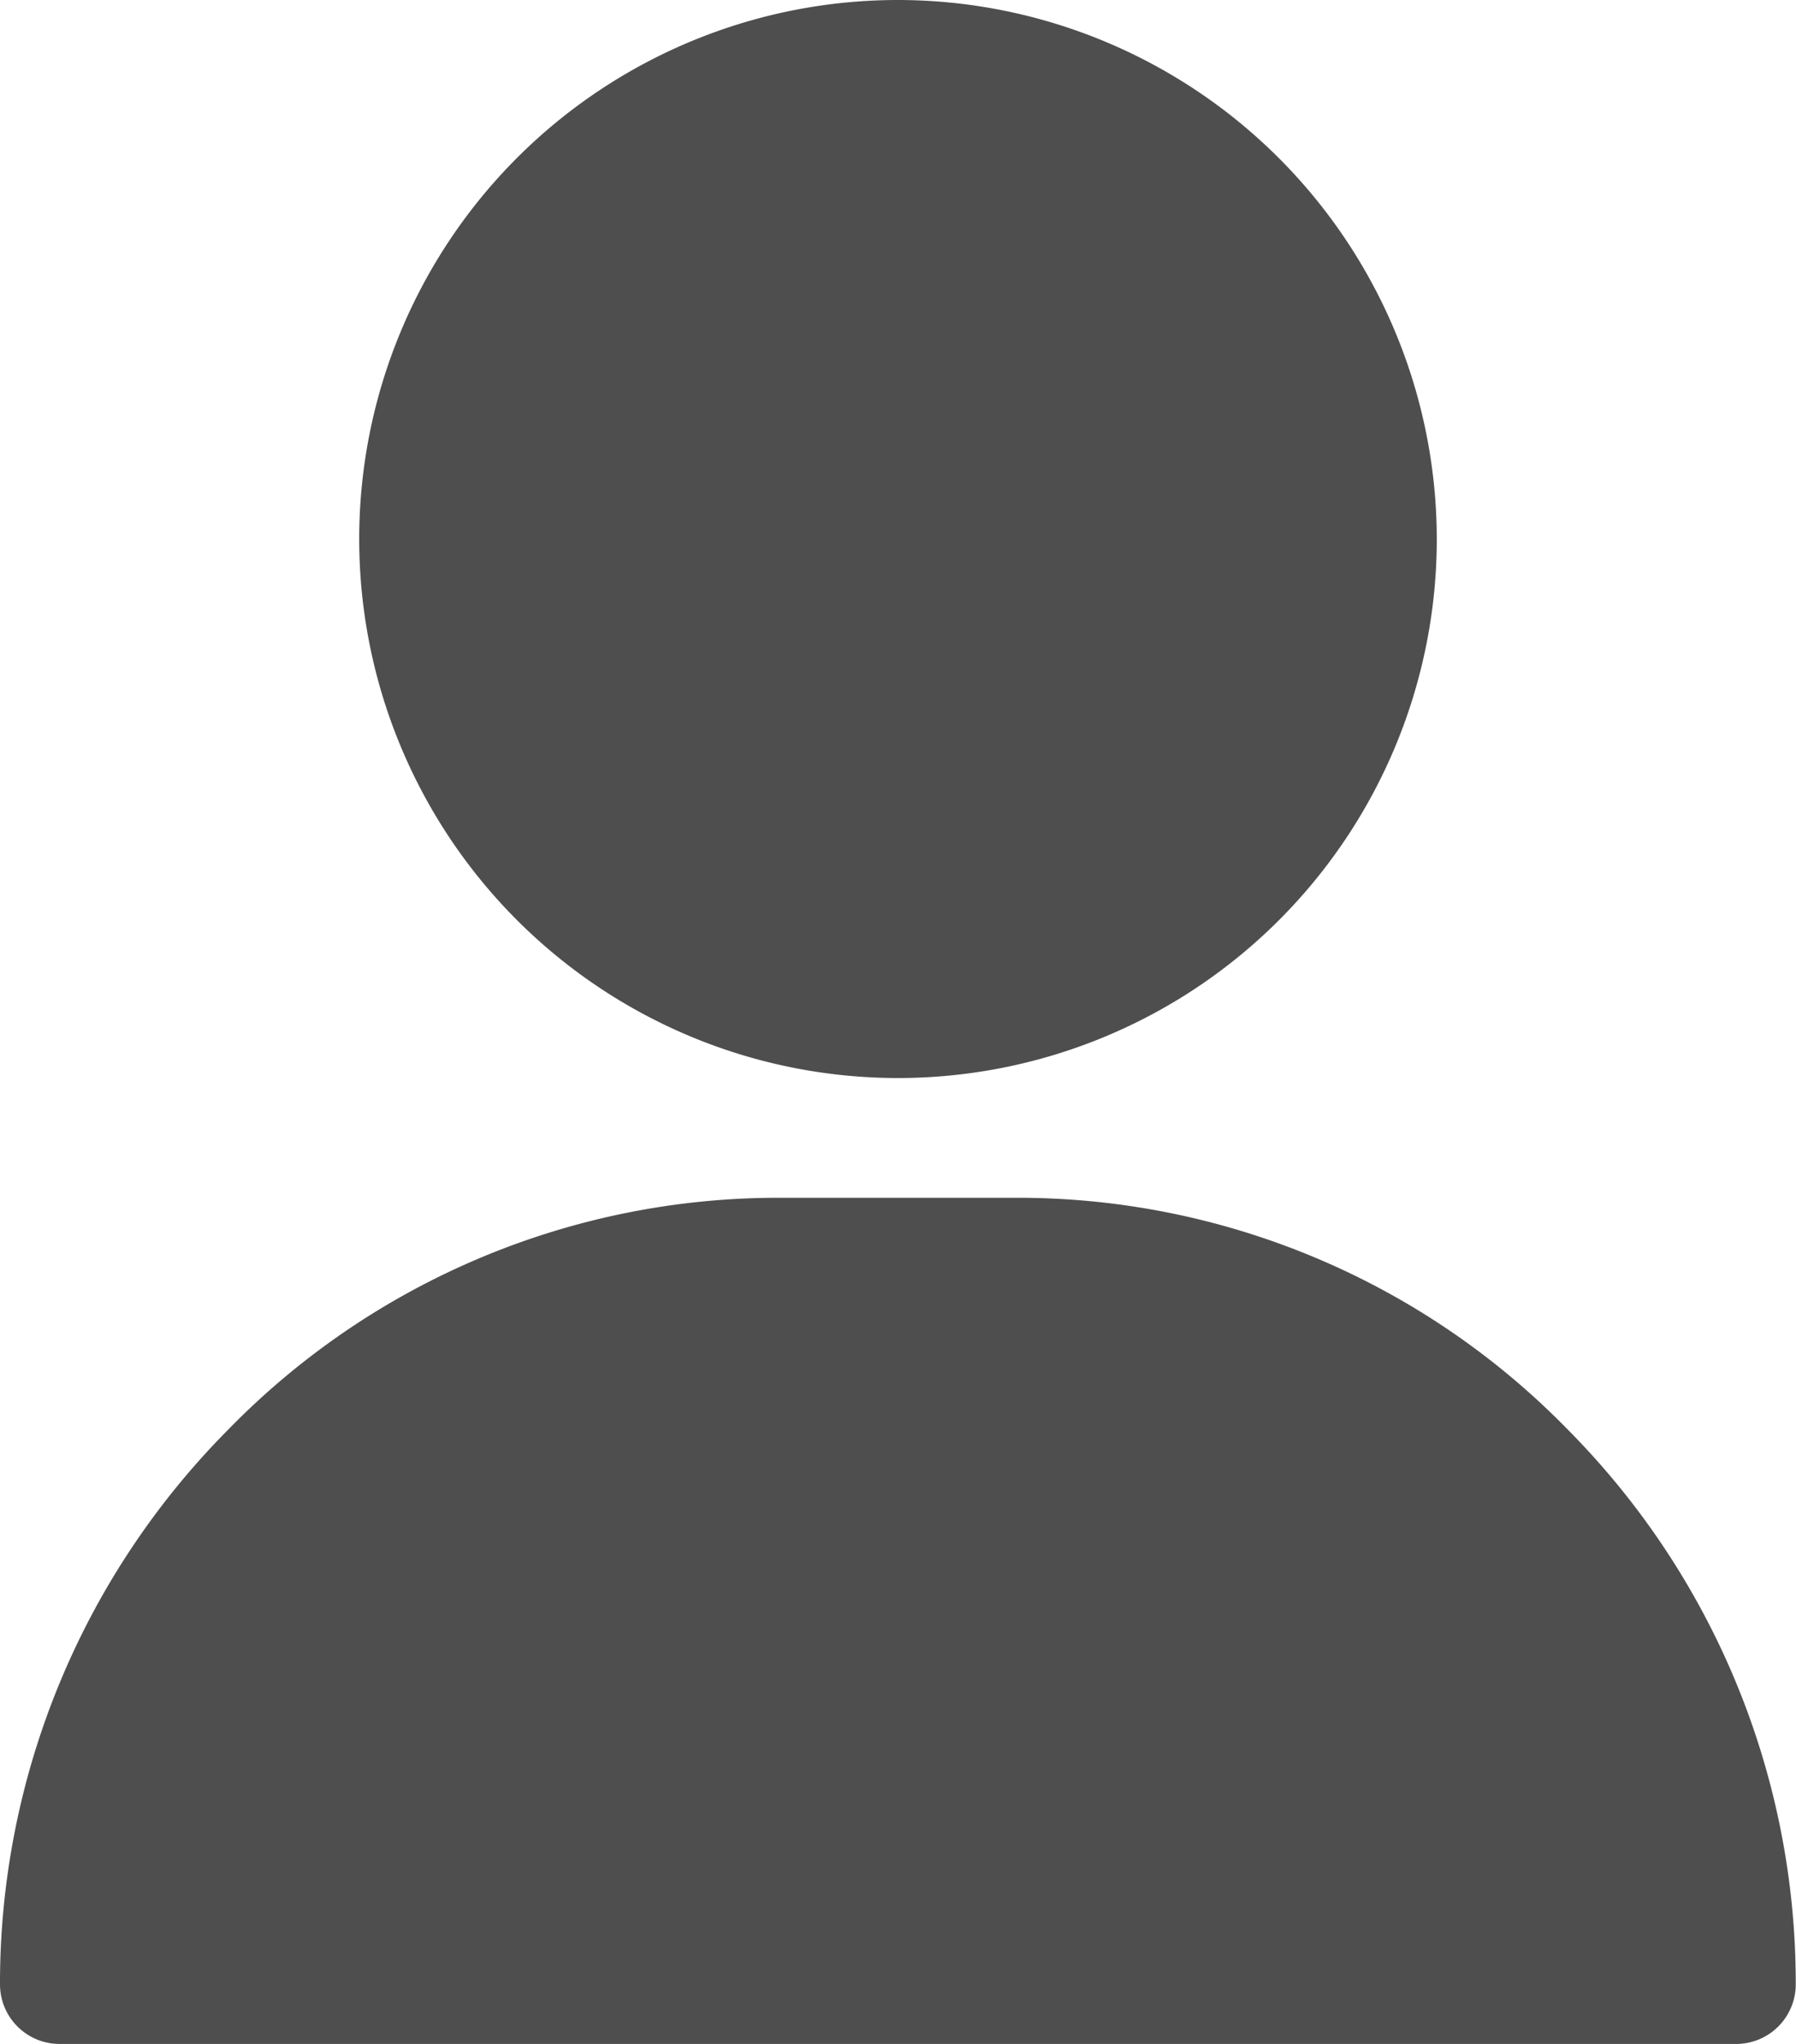
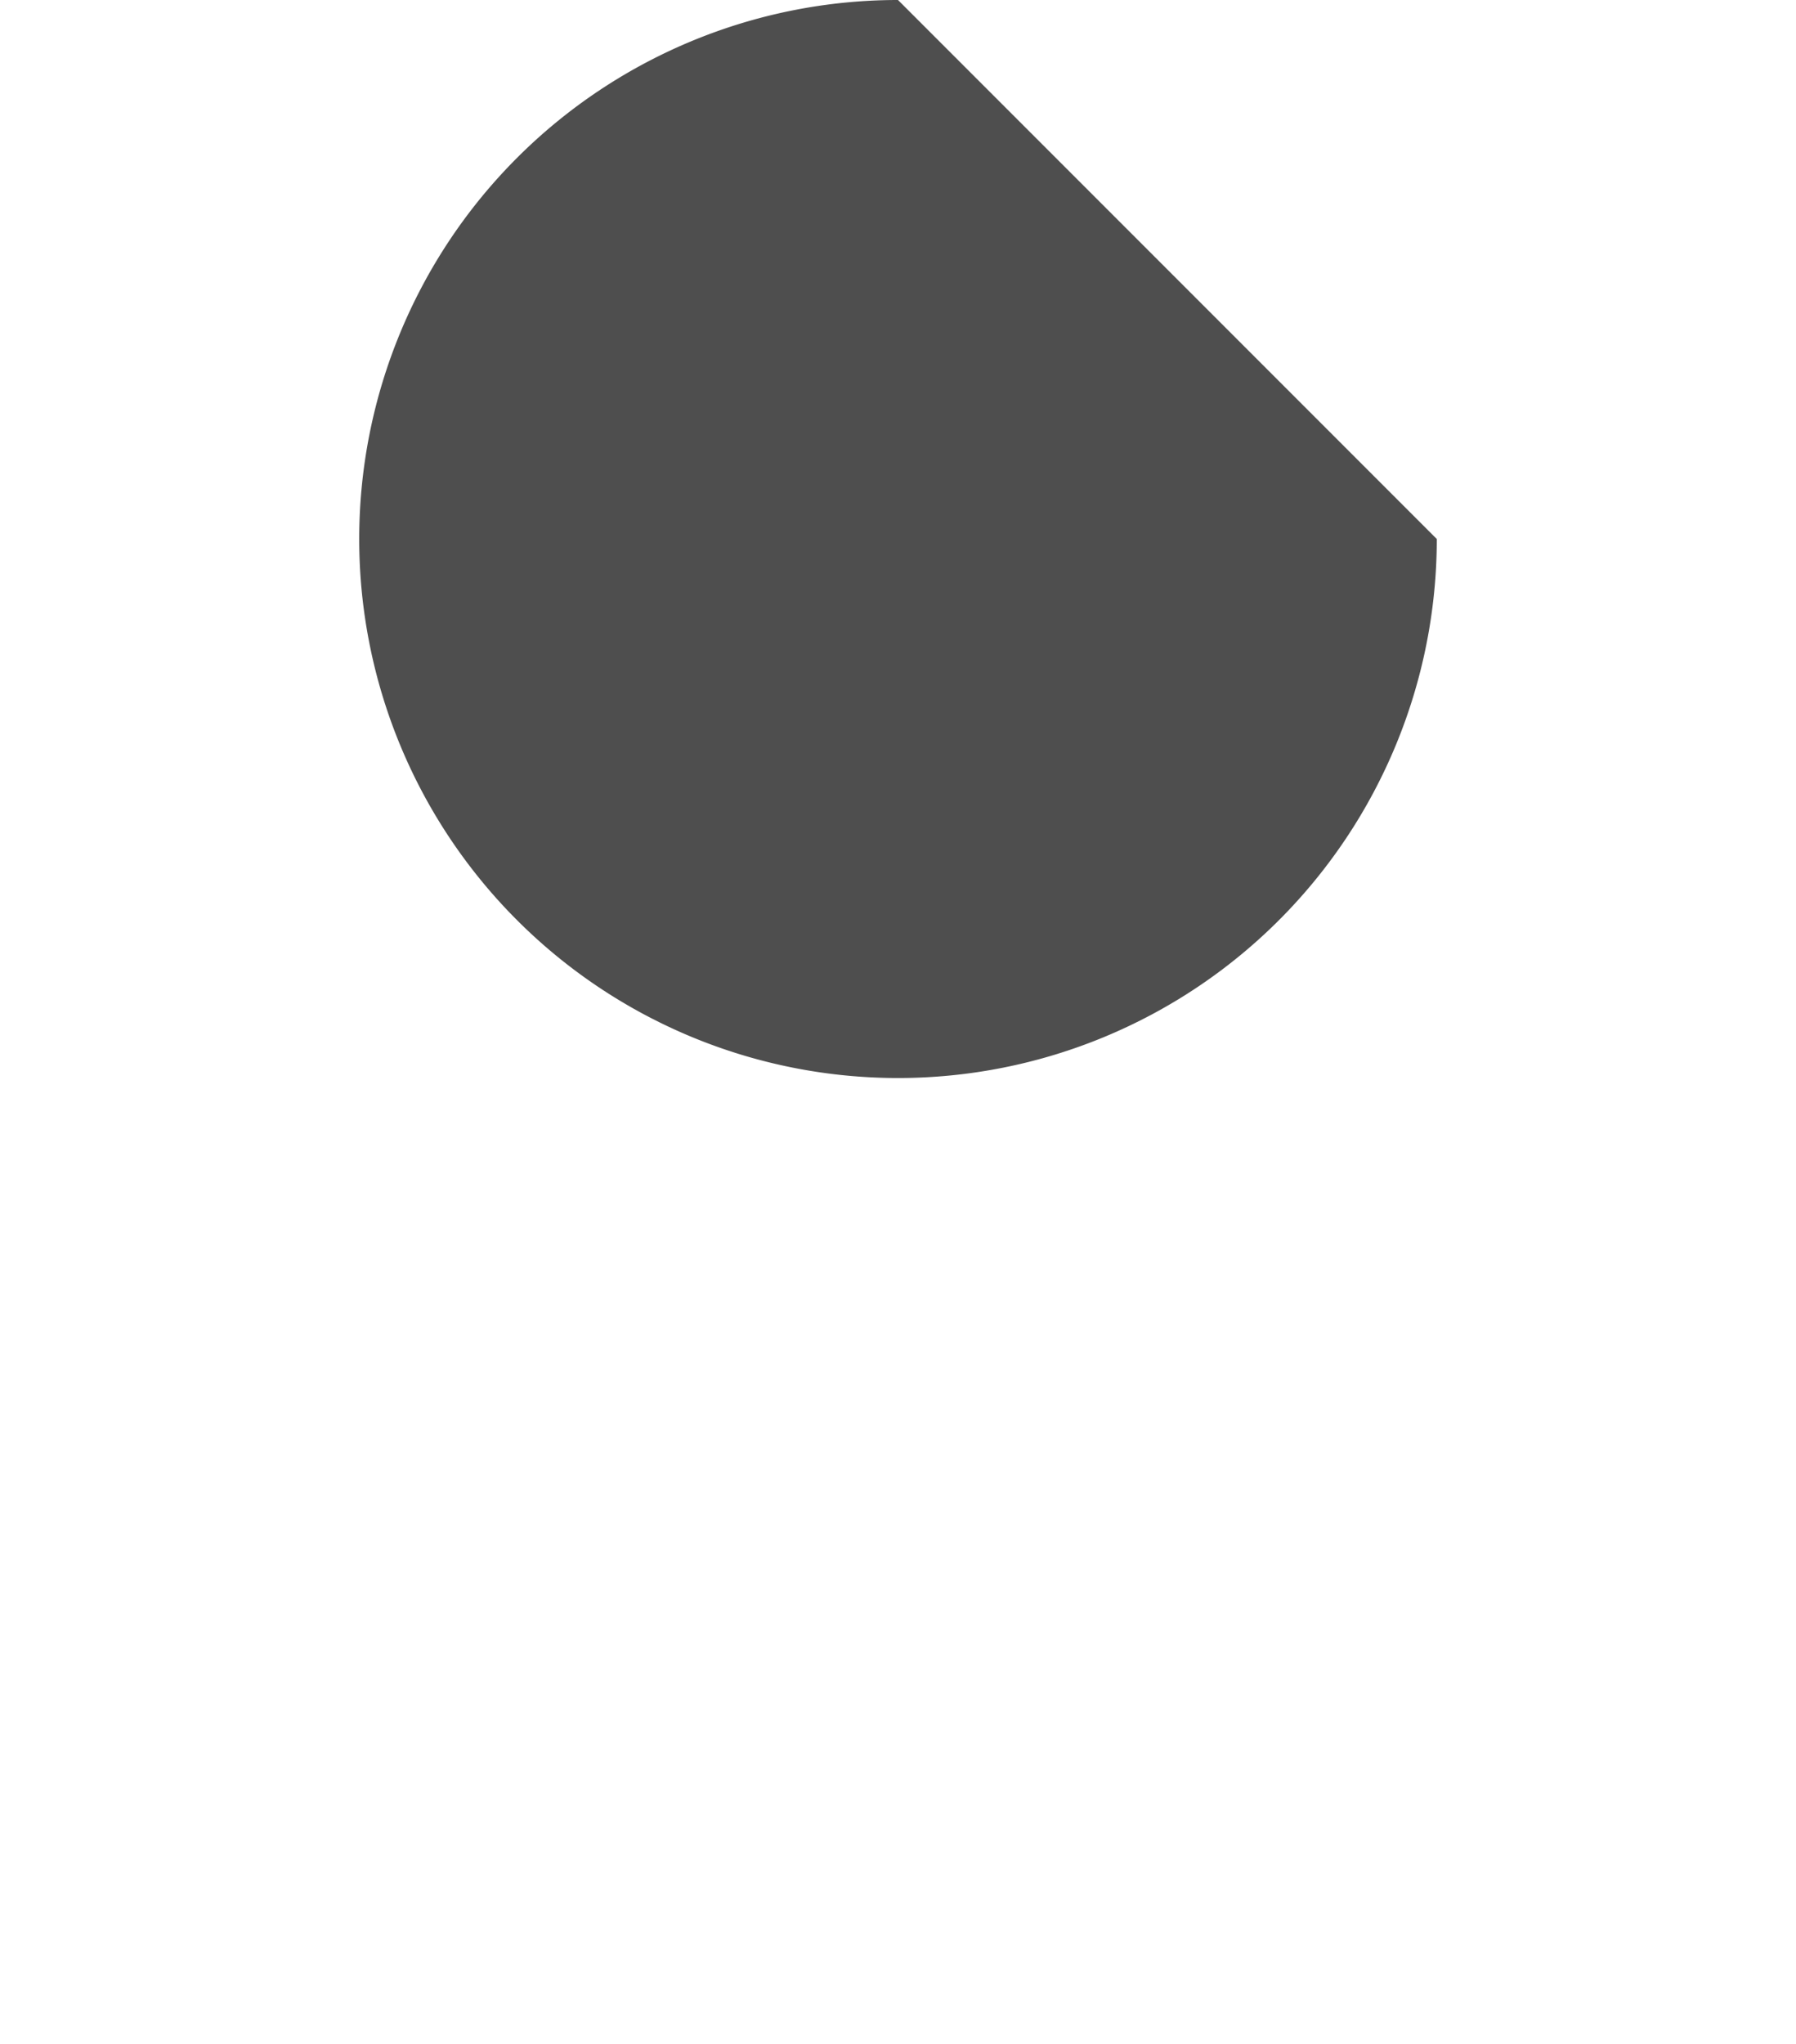
<svg xmlns="http://www.w3.org/2000/svg" width="21.094" height="24" viewBox="0 0 21.094 24">
  <g transform="translate(-31)">
    <g transform="translate(35.219)">
-       <path d="M127.328,0a6.328,6.328,0,1,0,6.328,6.328A6.335,6.335,0,0,0,127.328,0Z" transform="translate(-121)" fill="#4e4e4e" />
+       <path d="M127.328,0a6.328,6.328,0,1,0,6.328,6.328Z" transform="translate(-121)" fill="#4e4e4e" />
    </g>
    <g transform="translate(31 14.062)">
-       <path d="M49.42,302.728A9.021,9.021,0,0,0,42.953,300H40.141a9.021,9.021,0,0,0-6.467,2.728A9.222,9.222,0,0,0,31,309.234a.7.7,0,0,0,.7.7H51.391a.7.7,0,0,0,.7-.7A9.222,9.222,0,0,0,49.42,302.728Z" transform="translate(-31 -300)" fill="#4e4e4e" />
-     </g>
+       </g>
  </g>
</svg>